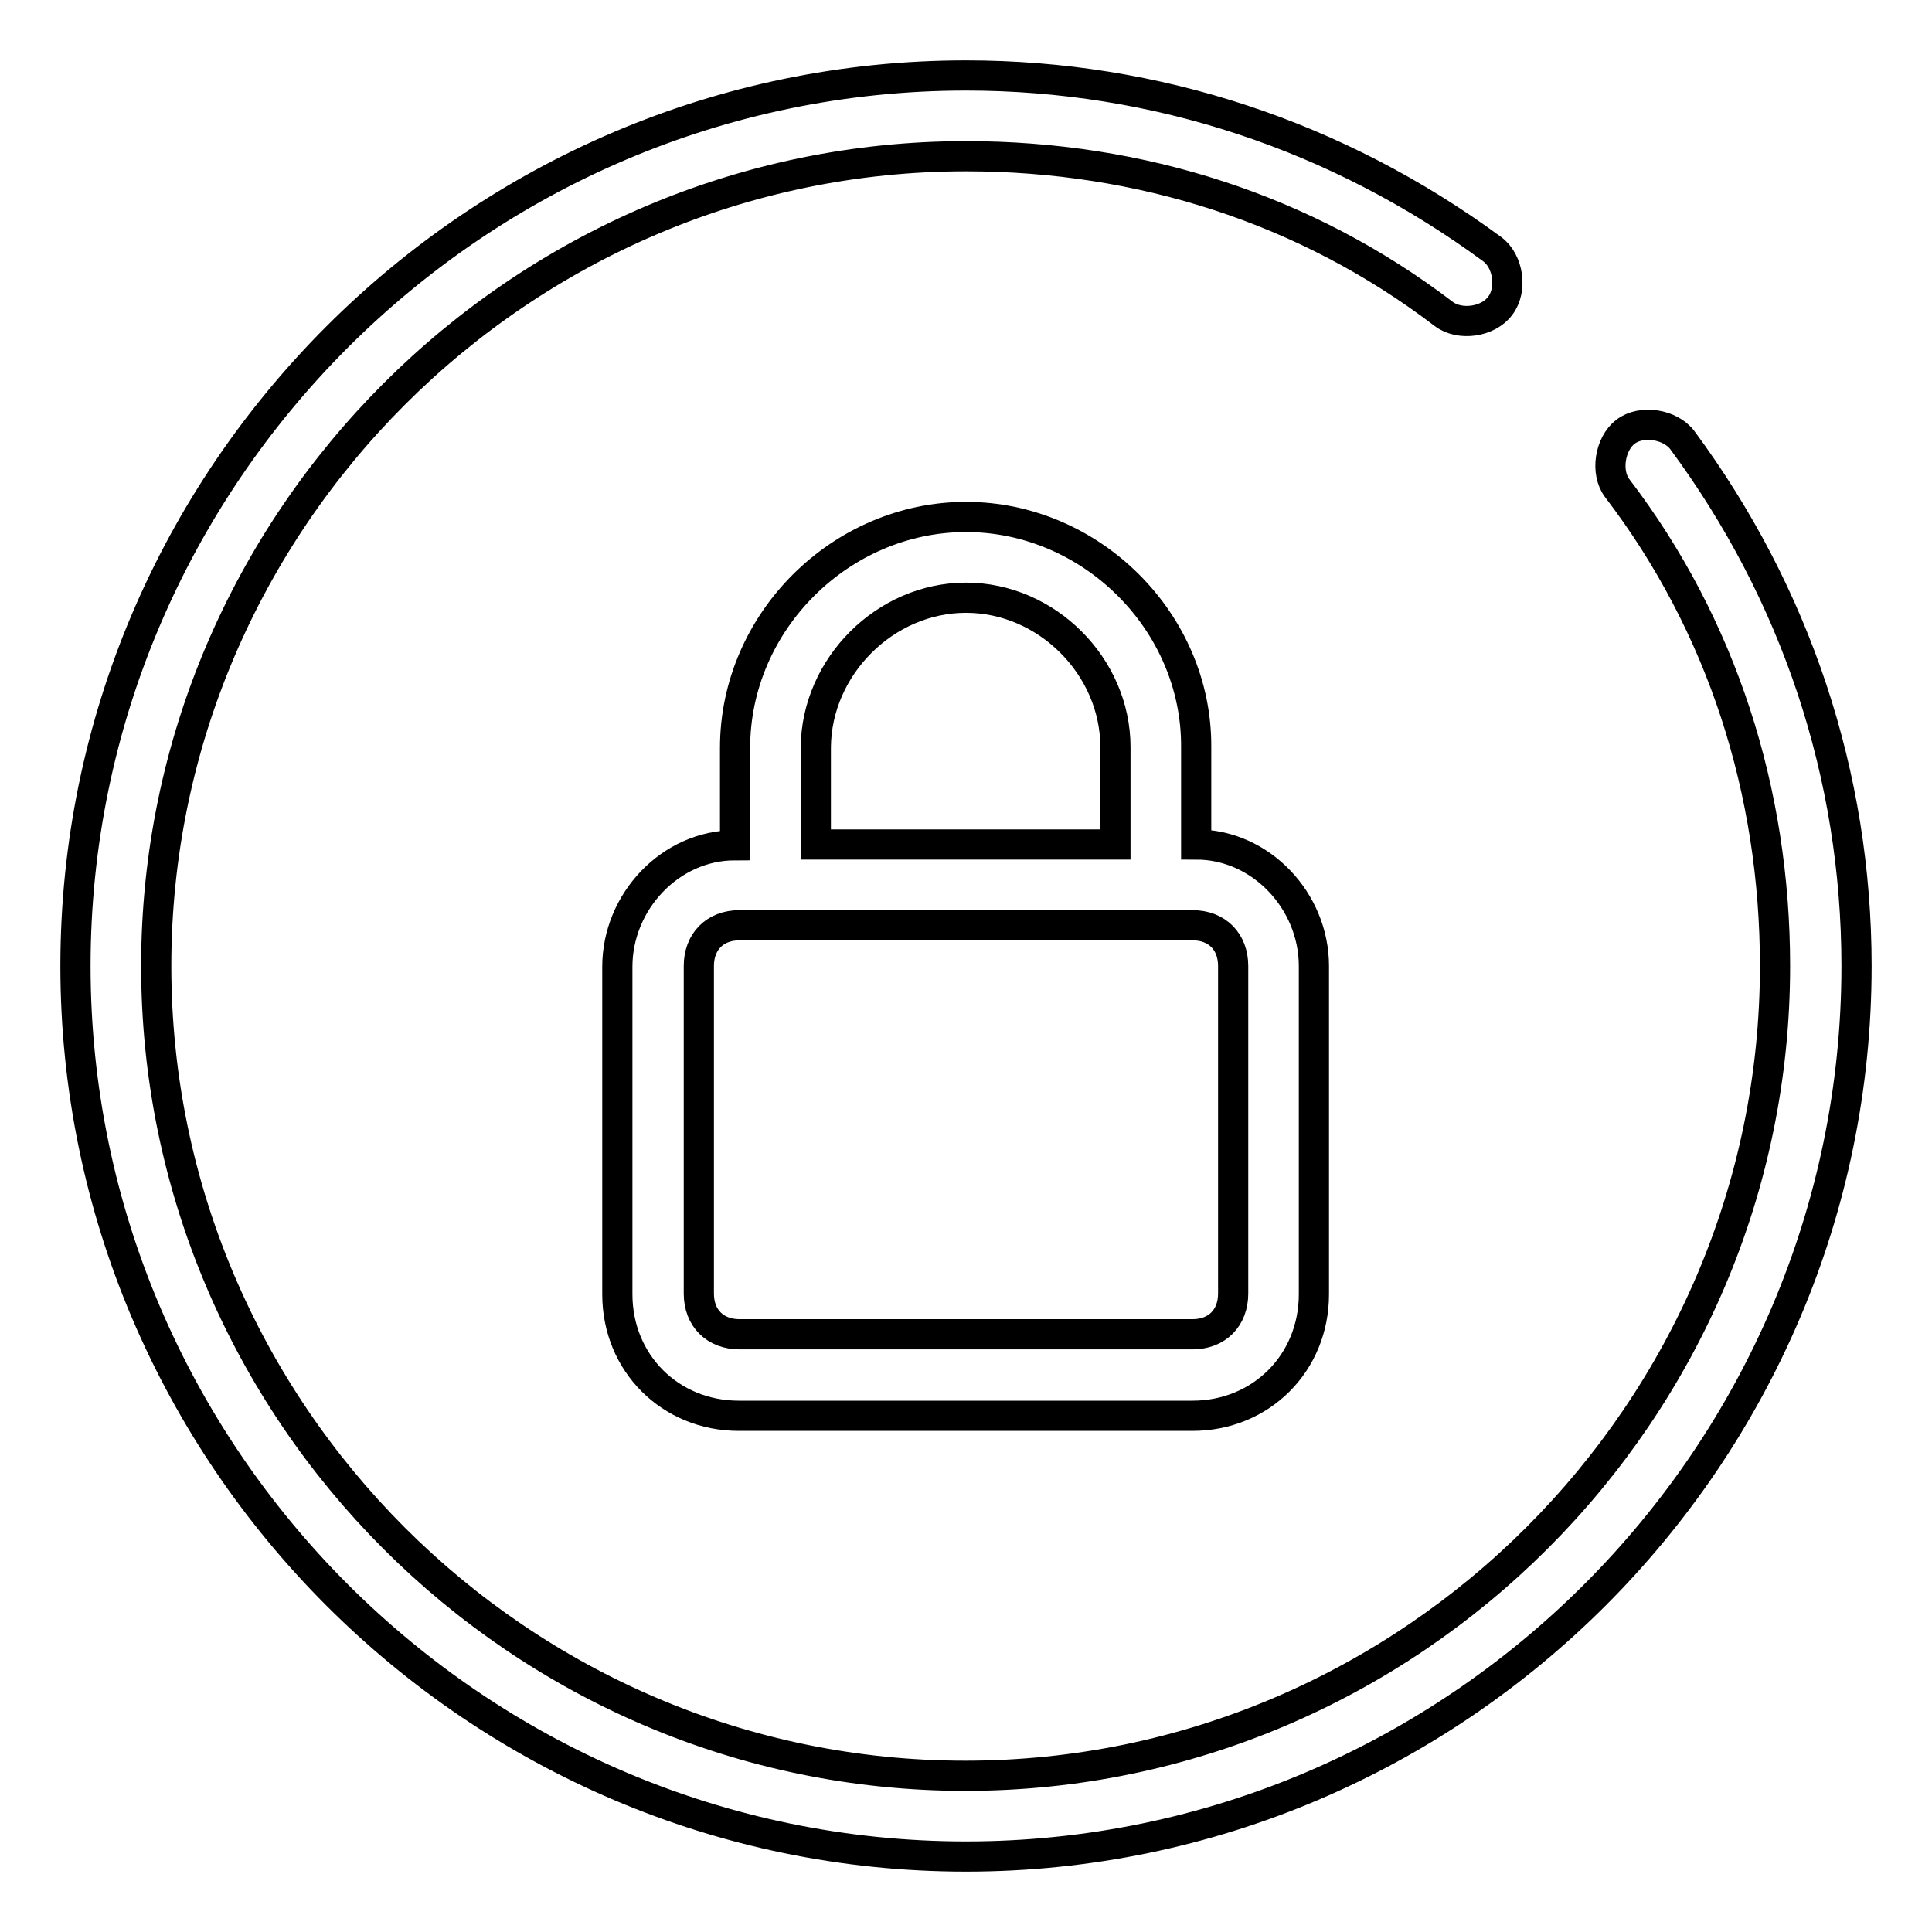
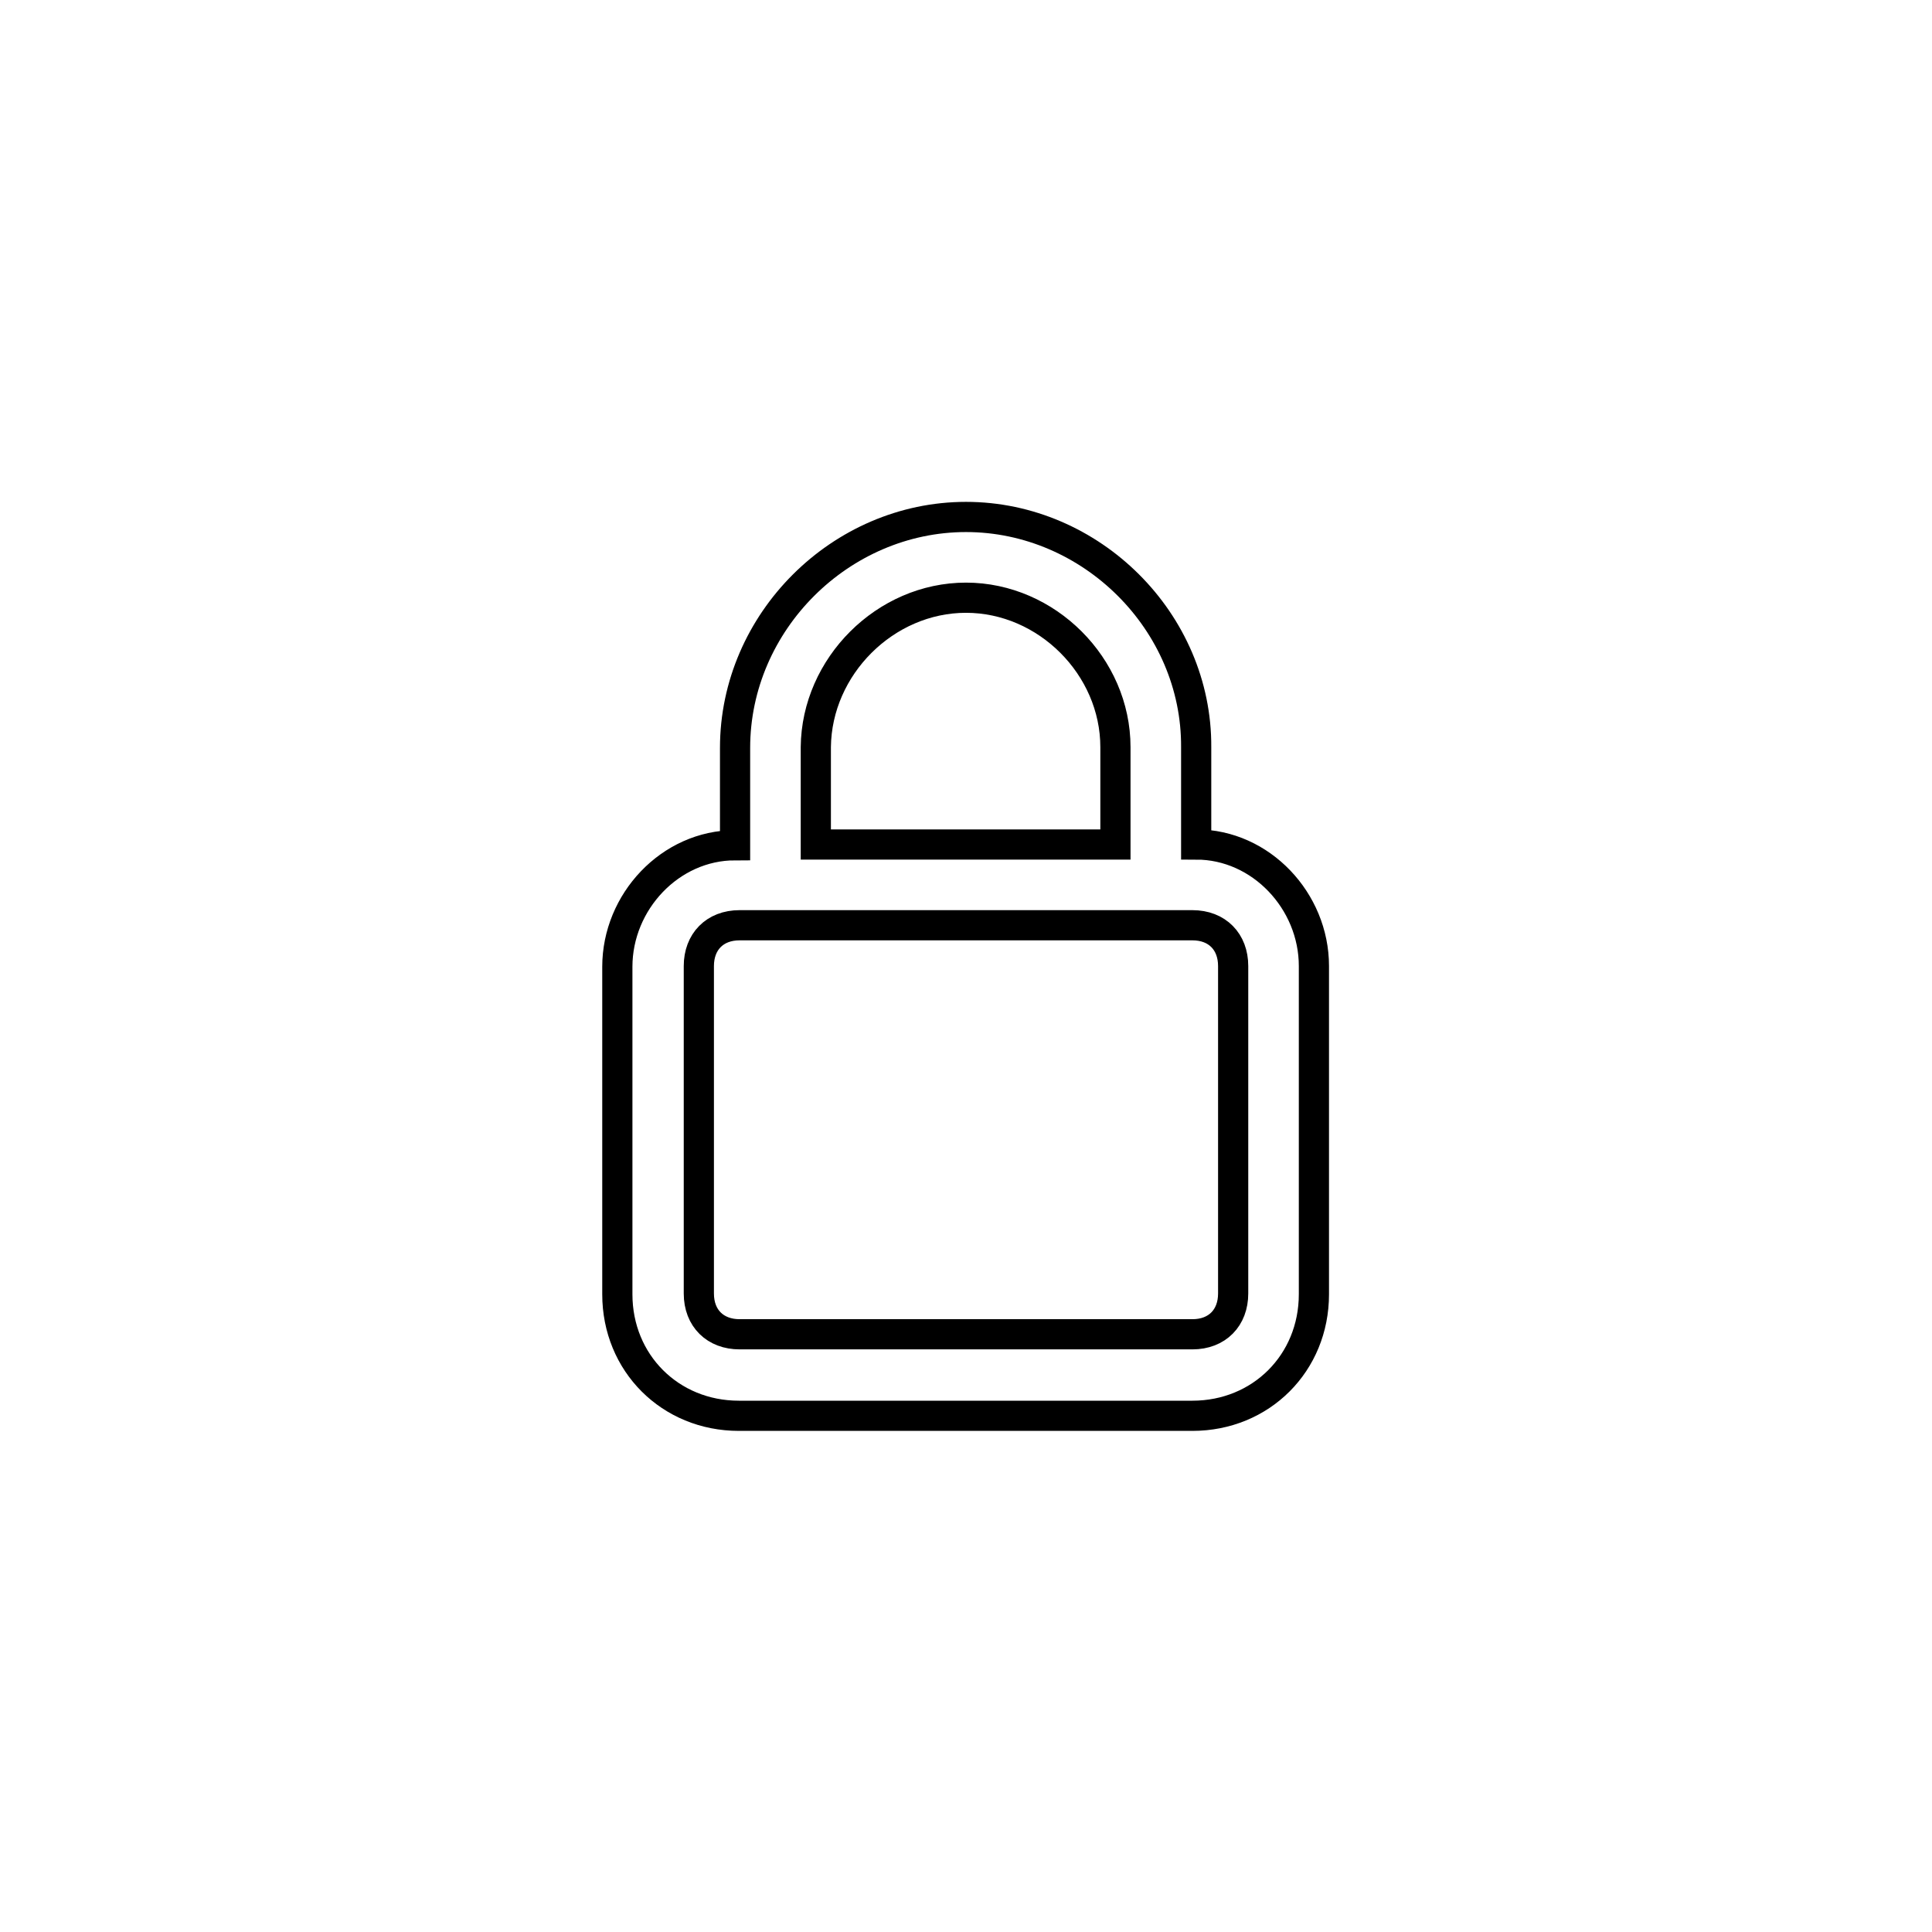
<svg xmlns="http://www.w3.org/2000/svg" version="1.1" x="0px" y="0px" viewBox="0 0 256 256" enable-background="new 0 0 256 256" xml:space="preserve">
  <g>
-     <path stroke-width="4" fill-opacity="0" stroke="#000000" d="M222.9,58.3c-1.6-2.1-5.4-2.7-7.5-1.1c-2.1,1.6-2.7,5.4-1.1,7.5c13.9,18.2,20.9,40.2,20.9,63.3 c0,59-48.3,107.3-107.3,107.3S20.7,187,20.7,128S69,20.7,128,20.7c23.1,0,45.1,7,63.3,20.9c2.1,1.6,5.9,1.1,7.5-1.1 c1.6-2.1,1.1-5.9-1.1-7.5C177.3,18,153.2,10,128,10C63.1,10,10,63.1,10,128c0,64.9,53.1,118,118,118c64.9,0,118-53.1,118-118 C246,102.8,238,78.7,222.9,58.3z" />
    <path stroke-width="4" fill-opacity="0" stroke="#000000" d="M128,68.5c-16.6,0-30.6,13.9-30.6,30.6v12.9c-8.6,0-15.6,7.5-15.6,16.1v43.4c0,9.1,7,16.1,16.1,16.1H158 c9.1,0,16.1-7,16.1-16.1V128c0-8.6-7-16.1-15.6-16.1V99C158.6,82.4,144.6,68.5,128,68.5z M128,79.2c10.7,0,19.8,9.1,19.8,19.8v12.9 h-39.7V99C108.2,88.3,117.3,79.2,128,79.2z M163.4,128v43.4c0,3.2-2.1,5.4-5.4,5.4H98c-3.2,0-5.4-2.1-5.4-5.4V128 c0-3.2,2.1-5.4,5.4-5.4H158C161.3,122.6,163.4,124.8,163.4,128z" />
  </g>
</svg>